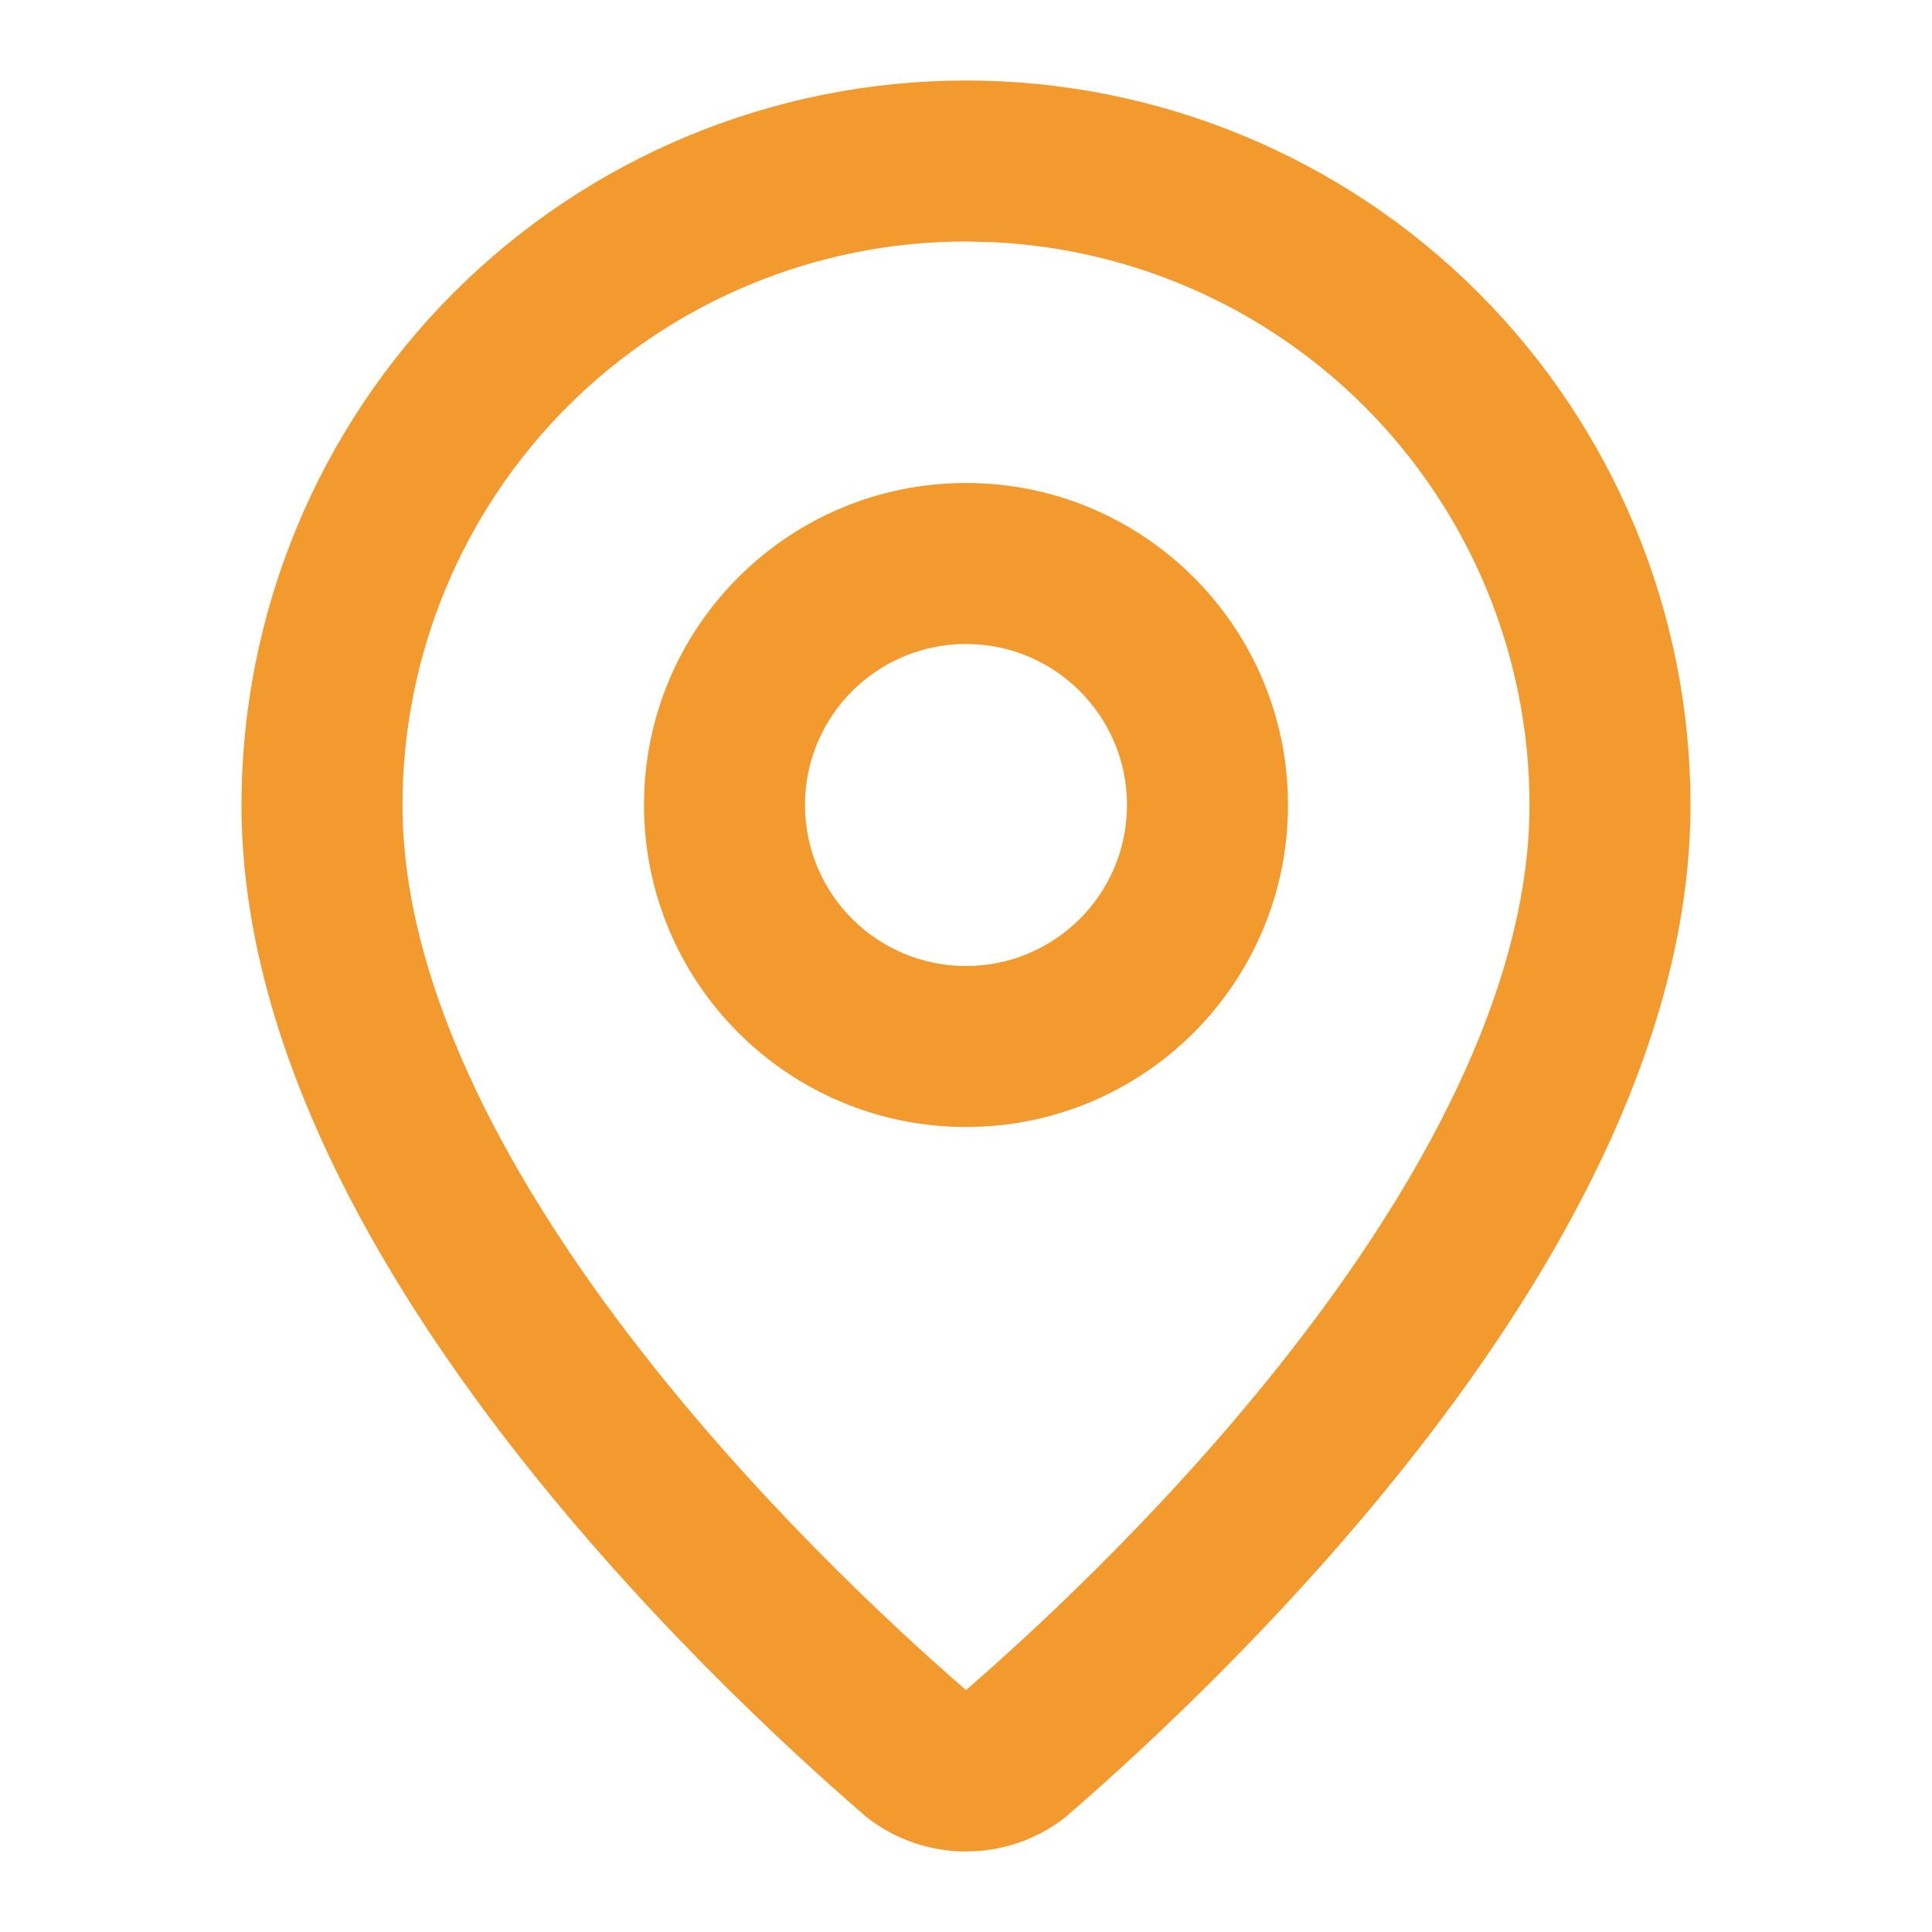
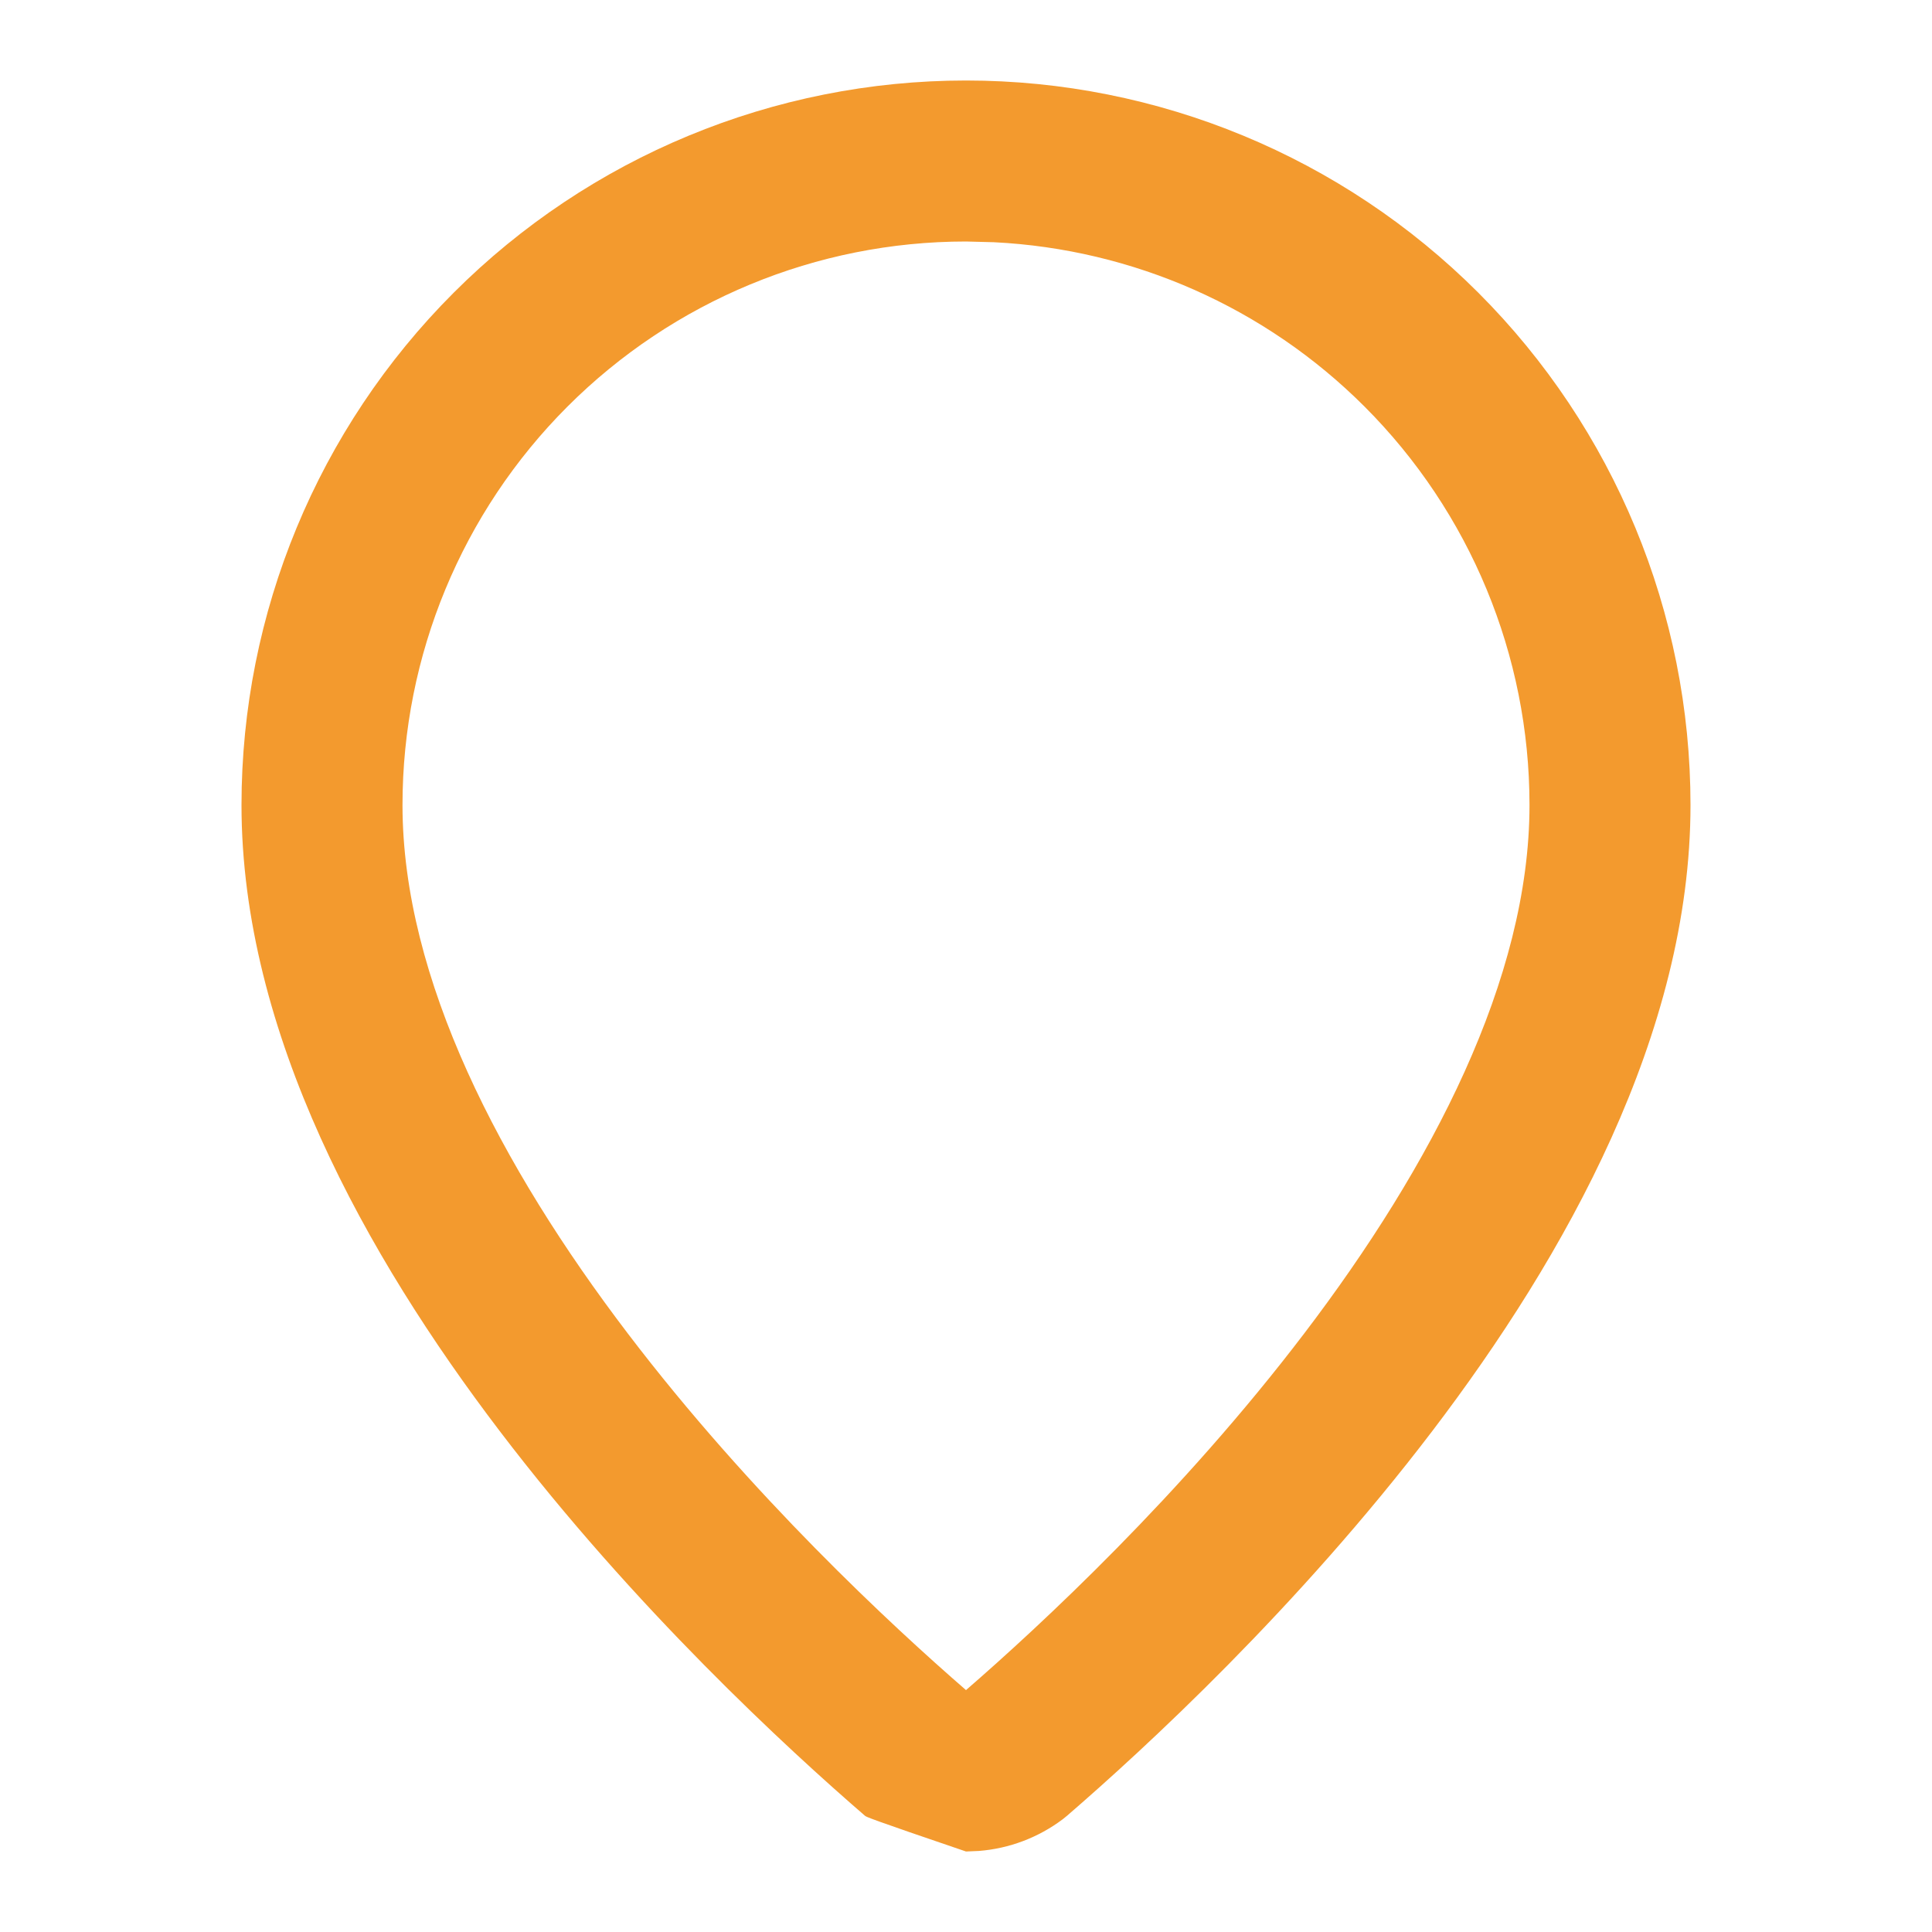
<svg xmlns="http://www.w3.org/2000/svg" width="24" height="24" viewBox="0 0 24 24" fill="none">
-   <path d="M19 10C19 8.143 18.263 6.363 16.95 5.05C15.719 3.819 14.077 3.095 12.347 3.009L12 3C10.143 3 8.363 3.737 7.05 5.05C5.737 6.363 5 8.143 5 10C5 12.159 6.217 14.487 7.798 16.564C9.326 18.572 11.079 20.196 12 20.995C12.921 20.196 14.674 18.572 16.202 16.564C17.783 14.487 19 12.159 19 10ZM21 10C21 12.834 19.447 15.603 17.794 17.775C16.117 19.978 14.21 21.731 13.255 22.556C13.238 22.57 13.22 22.585 13.202 22.599C12.899 22.827 12.538 22.963 12.162 22.993L12 23C11.566 23 11.144 22.859 10.798 22.599C10.78 22.585 10.762 22.57 10.745 22.556C9.79 21.731 7.882 19.978 6.206 17.775C4.553 15.603 3 12.834 3 10C3 7.613 3.948 5.324 5.636 3.636C7.324 1.948 9.613 1 12 1C14.387 1 16.676 1.948 18.364 3.636C20.052 5.324 21 7.613 21 10Z" fill="#F39A2E" />
-   <path d="M14 10C14 8.895 13.105 8 12 8C10.895 8 10 8.895 10 10C10 11.105 10.895 12 12 12C13.105 12 14 11.105 14 10ZM16 10C16 12.209 14.209 14 12 14C9.791 14 8 12.209 8 10C8 7.791 9.791 6 12 6C14.209 6 16 7.791 16 10Z" fill="#F39A2E" />
+   <path d="M19 10C19 8.143 18.263 6.363 16.95 5.05C15.719 3.819 14.077 3.095 12.347 3.009L12 3C10.143 3 8.363 3.737 7.05 5.05C5.737 6.363 5 8.143 5 10C5 12.159 6.217 14.487 7.798 16.564C9.326 18.572 11.079 20.196 12 20.995C12.921 20.196 14.674 18.572 16.202 16.564C17.783 14.487 19 12.159 19 10ZM21 10C21 12.834 19.447 15.603 17.794 17.775C16.117 19.978 14.21 21.731 13.255 22.556C13.238 22.57 13.22 22.585 13.202 22.599C12.899 22.827 12.538 22.963 12.162 22.993L12 23C10.78 22.585 10.762 22.57 10.745 22.556C9.79 21.731 7.882 19.978 6.206 17.775C4.553 15.603 3 12.834 3 10C3 7.613 3.948 5.324 5.636 3.636C7.324 1.948 9.613 1 12 1C14.387 1 16.676 1.948 18.364 3.636C20.052 5.324 21 7.613 21 10Z" fill="#F39A2E" />
</svg>